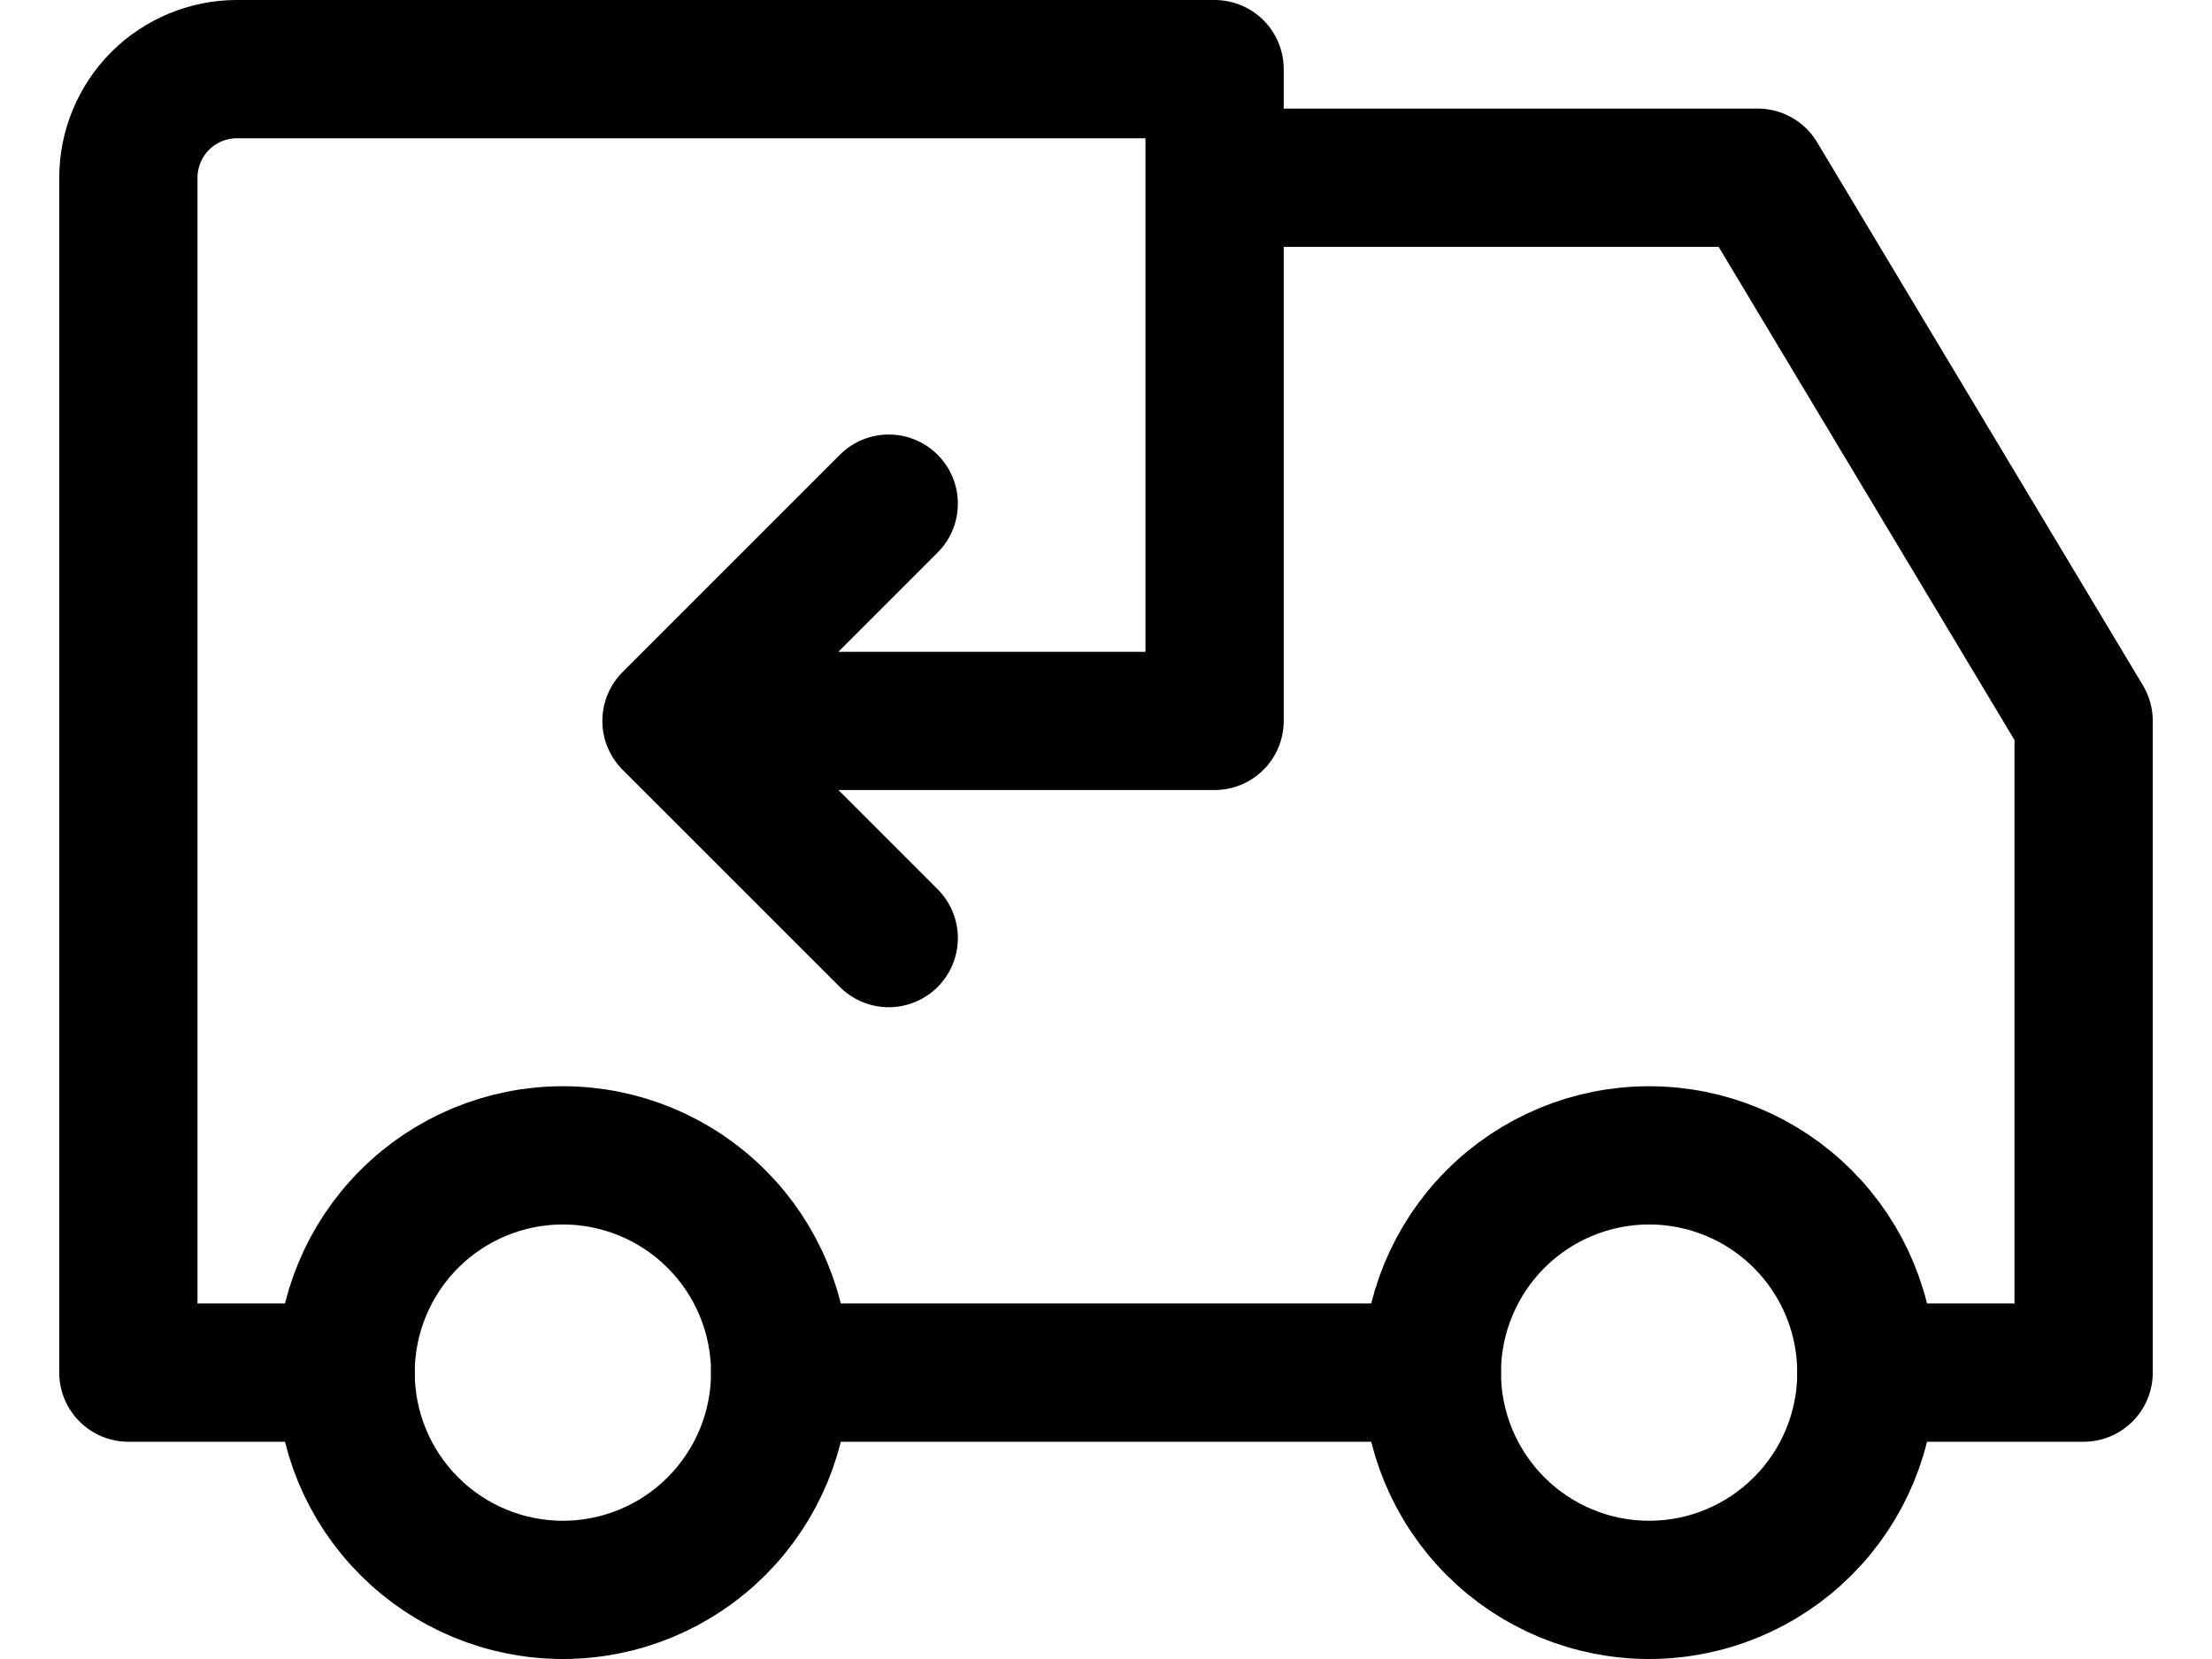
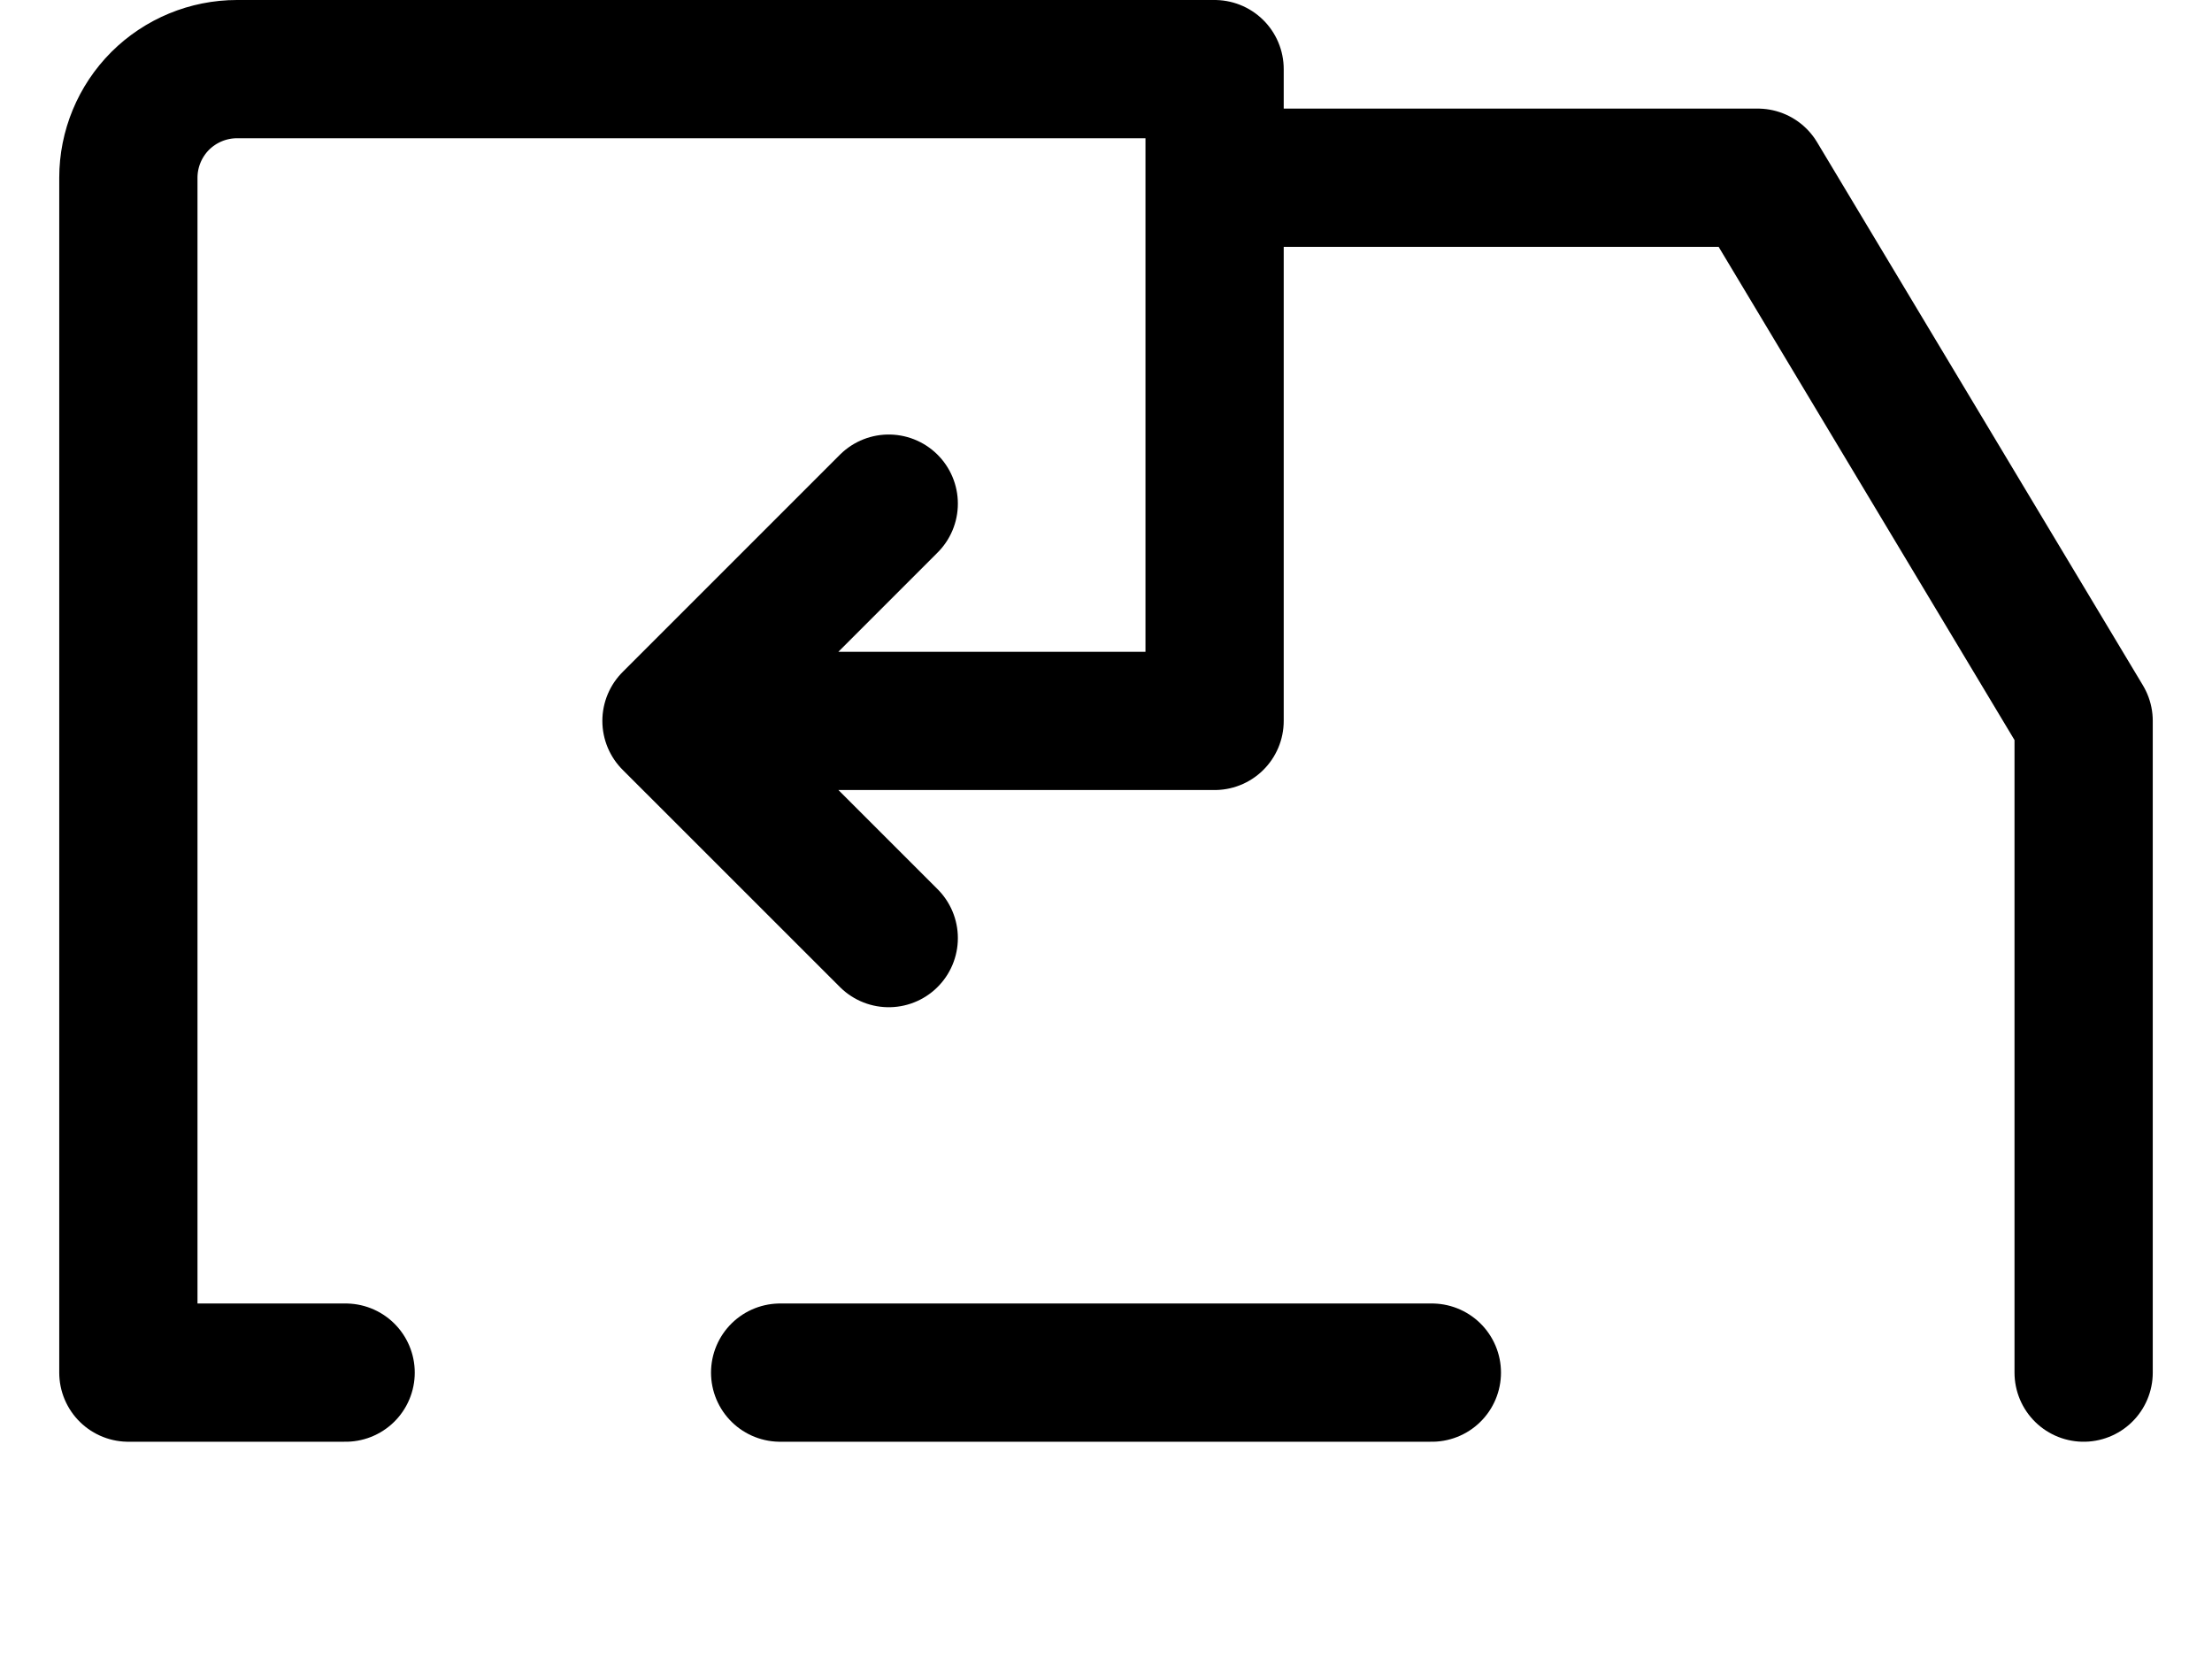
<svg xmlns="http://www.w3.org/2000/svg" width="32" height="24" viewBox="0 0 32 24" fill="none">
-   <path d="M5 19.857C5 20.691 5.331 21.49 5.921 22.079C6.51 22.669 7.309 23 8.143 23C8.976 23 9.776 22.669 10.365 22.079C10.955 21.49 11.286 20.691 11.286 19.857C11.286 19.024 10.955 18.224 10.365 17.635C9.776 17.045 8.976 16.714 8.143 16.714C7.309 16.714 6.51 17.045 5.921 17.635C5.331 18.224 5 19.024 5 19.857ZM20.714 19.857C20.714 20.691 21.046 21.49 21.635 22.079C22.224 22.669 23.024 23 23.857 23C24.691 23 25.49 22.669 26.079 22.079C26.669 21.49 27 20.691 27 19.857C27 19.024 26.669 18.224 26.079 17.635C25.49 17.045 24.691 16.714 23.857 16.714C23.024 16.714 22.224 17.045 21.635 17.635C21.046 18.224 20.714 19.024 20.714 19.857Z" stroke="black" stroke-width="2" stroke-linecap="round" stroke-linejoin="round" />
-   <path d="M5 19.857H1.857V2.571C1.857 2.155 2.023 1.755 2.317 1.46C2.612 1.166 3.012 1 3.429 1H17.571V10.429H9.714M9.714 10.429L12.857 13.571M9.714 10.429L12.857 7.286M11.286 19.857H20.714M17.571 2.571H25.429L30.143 10.429V19.857H27" stroke="black" stroke-width="2" stroke-linecap="round" stroke-linejoin="round" />
+   <path d="M5 19.857H1.857V2.571C1.857 2.155 2.023 1.755 2.317 1.46C2.612 1.166 3.012 1 3.429 1H17.571V10.429H9.714M9.714 10.429L12.857 13.571M9.714 10.429L12.857 7.286M11.286 19.857H20.714M17.571 2.571H25.429L30.143 10.429V19.857" stroke="black" stroke-width="2" stroke-linecap="round" stroke-linejoin="round" />
</svg>